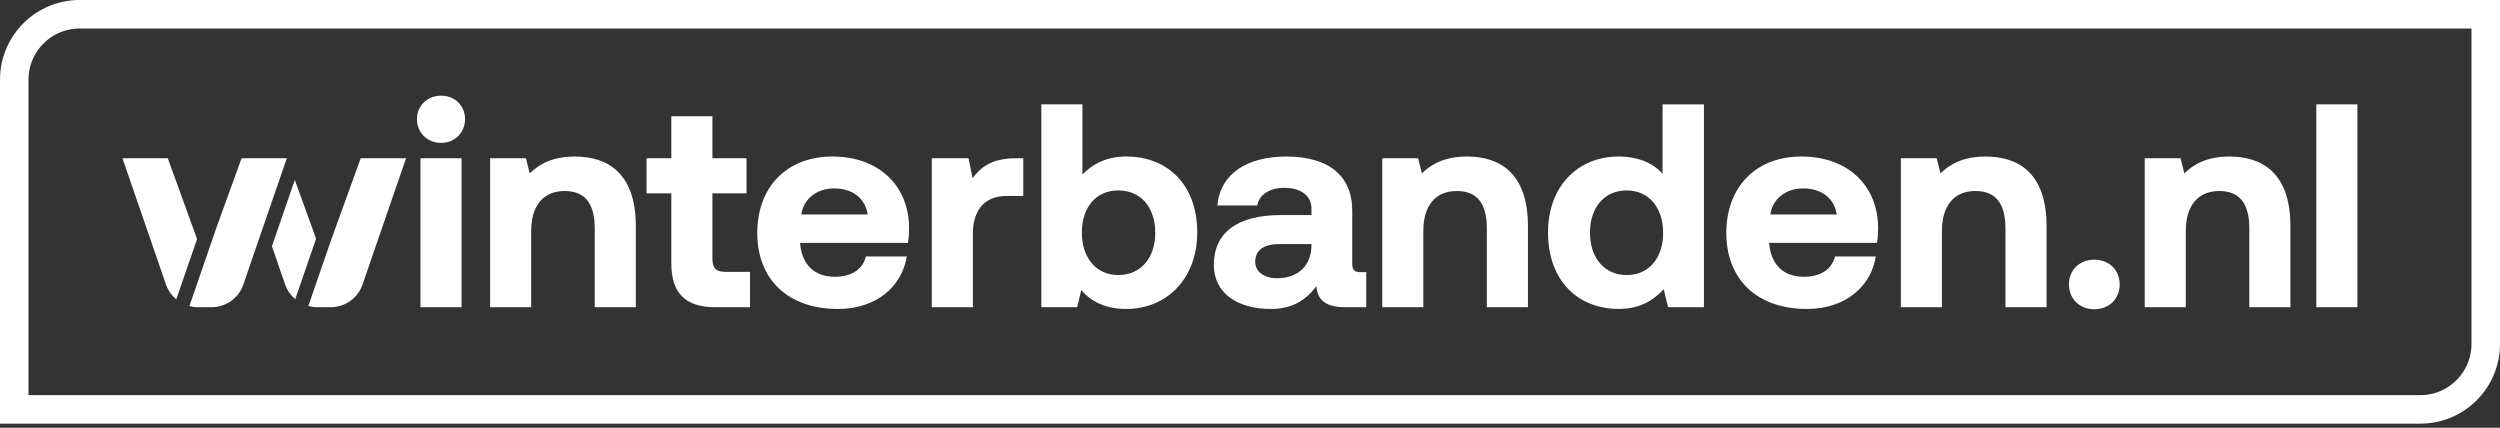
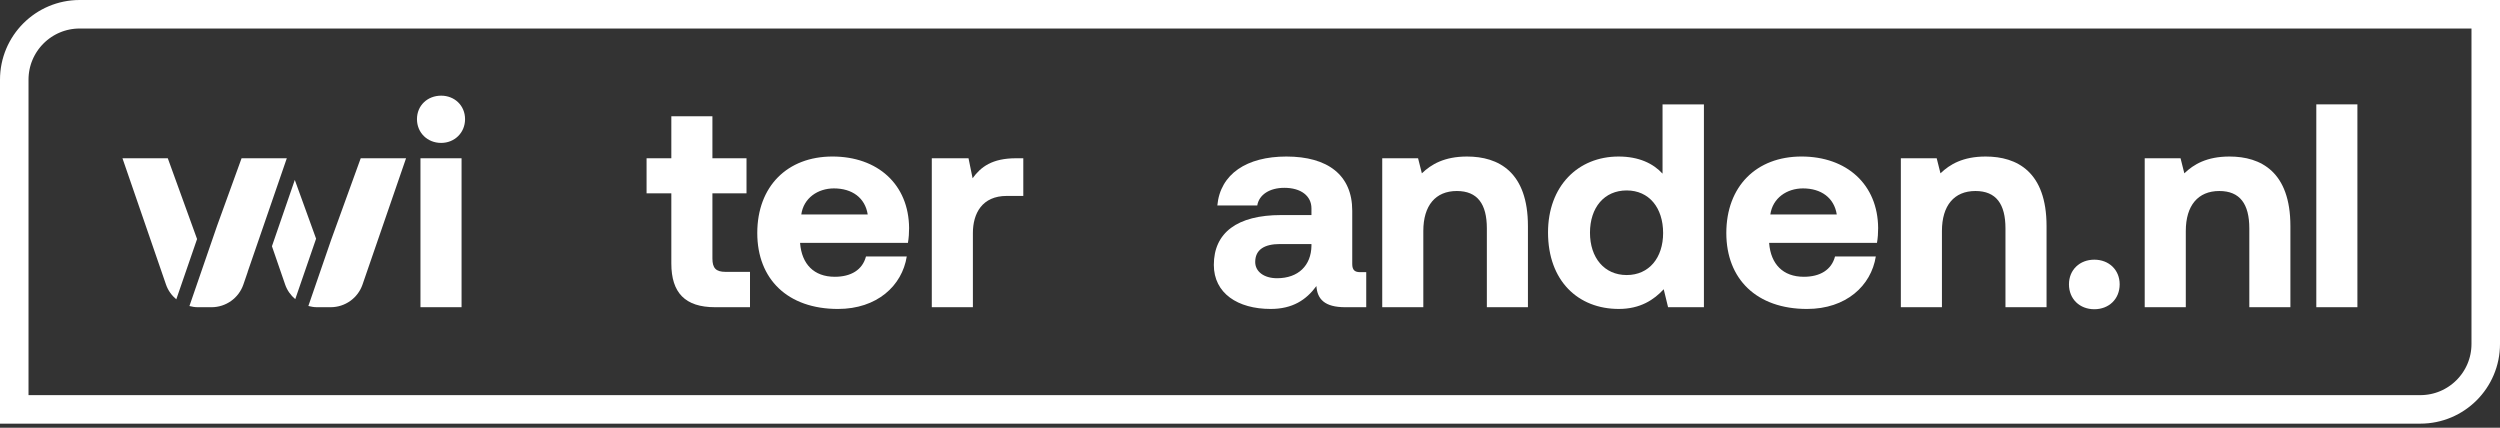
<svg xmlns="http://www.w3.org/2000/svg" xmlns:xlink="http://www.w3.org/1999/xlink" width="263px" height="45px" viewBox="0 0 263 45" version="1.1">
  <rect x="0" y="0" width="263" height="45" fill="#333333" stroke="none" />
  <title>Group 22</title>
  <defs>
    <polygon id="path-1" points="0 42.568 261 42.568 261 0 158.194 0 0 0" />
  </defs>
  <g id="Symbols" stroke="none" stroke-width="1" fill="none" fill-rule="evenodd">
    <g id="Winterbanden/Navbar/Car-selected" transform="translate(-95, -13)">
      <g id="Group-22" transform="translate(96, 14)">
        <path d="M253.616,42.068 L0.5,42.068 L0.5,7.383 C0.5,3.582 3.581,0.5 7.383,0.5 L260.5,0.5 L260.5,35.184 C260.5,38.986 257.418,42.068 253.616,42.068 Z" id="Stroke-1" stroke="#FFFFFF" stroke-width="3" />
        <mask id="mask-2" fill="white">
          <use xlink:href="#path-1" />
        </mask>
        <g id="Clip-4" />
        <path d="M43.233,31.318 L47.556,31.318 L47.556,15.649 L43.233,15.649 L43.233,31.318 Z M47.924,11.534 C47.924,12.967 46.82,14.034 45.41,14.034 C43.969,14.034 42.865,12.967 42.865,11.534 C42.865,10.101 43.969,9.064 45.41,9.064 C46.82,9.064 47.924,10.101 47.924,11.534 L47.924,11.534 Z" id="Fill-3" fill="#FFFFFF" mask="url(#mask-2)" />
-         <path d="M65.886,22.782 L65.886,31.318 L61.564,31.318 L61.564,23.026 C61.564,20.466 60.582,19.094 58.406,19.094 C56.168,19.094 54.881,20.618 54.881,23.301 L54.881,31.318 L50.558,31.318 L50.558,15.649 L54.329,15.649 L54.727,17.234 C55.709,16.29 57.088,15.467 59.479,15.467 C62.79,15.467 65.886,17.082 65.886,22.782" id="Fill-5" fill="#FFFFFF" mask="url(#mask-2)" />
        <path d="M69.624,19.338 L67.019,19.338 L67.019,15.65 L69.624,15.65 L69.624,11.23 L73.946,11.23 L73.946,15.65 L77.533,15.65 L77.533,19.338 L73.946,19.338 L73.946,26.197 C73.946,27.202 74.314,27.6 75.326,27.6 L77.9,27.6 L77.9,31.318 L74.222,31.318 C71.065,31.318 69.624,29.794 69.624,26.715 L69.624,19.338 Z" id="Fill-6" fill="#FFFFFF" mask="url(#mask-2)" />
        <path d="M90.284,21.564 C90.008,19.796 88.629,18.82 86.728,18.82 C85.042,18.82 83.54,19.826 83.295,21.564 L90.284,21.564 Z M86.575,15.466 C91.326,15.466 94.606,18.393 94.637,22.997 C94.637,23.483 94.606,24.032 94.514,24.55 L83.172,24.55 L83.172,24.611 C83.356,26.776 84.613,28.117 86.82,28.117 C88.536,28.117 89.732,27.386 90.1,25.983 L94.391,25.983 C93.901,29.062 91.264,31.502 87.157,31.502 C81.854,31.502 78.665,28.36 78.665,23.515 C78.665,18.607 81.823,15.466 86.575,15.466 L86.575,15.466 Z" id="Fill-7" fill="#FFFFFF" mask="url(#mask-2)" />
        <path d="M106.651,15.649 L106.651,19.612 L104.903,19.612 C102.328,19.612 101.348,21.441 101.348,23.514 L101.348,31.318 L97.025,31.318 L97.025,15.649 L100.888,15.649 L101.317,17.753 C102.175,16.563 103.371,15.649 105.884,15.649 L106.651,15.649 Z" id="Fill-8" fill="#FFFFFF" mask="url(#mask-2)" />
-         <path d="M120.535,23.483 C120.535,20.831 119.033,19.033 116.642,19.033 C114.282,19.033 112.81,20.831 112.81,23.453 C112.81,26.074 114.282,27.934 116.642,27.934 C119.033,27.934 120.535,26.105 120.535,23.483 M124.95,23.453 C124.95,28.299 121.762,31.501 117.47,31.501 C115.232,31.501 113.699,30.647 112.748,29.519 L112.32,31.318 L108.549,31.318 L108.549,9.979 L112.871,9.979 L112.871,17.356 C113.883,16.32 115.324,15.466 117.5,15.466 C121.762,15.466 124.95,18.363 124.95,23.453" id="Fill-9" fill="#FFFFFF" mask="url(#mask-2)" />
        <path d="M136.965,24.673 L133.654,24.673 C132.029,24.673 131.048,25.252 131.048,26.563 C131.048,27.569 131.968,28.27 133.347,28.27 C135.585,28.27 136.934,26.928 136.965,24.856 L136.965,24.673 Z M142.728,27.63 L142.728,31.319 L140.521,31.319 C138.344,31.319 137.578,30.465 137.486,29.093 C136.413,30.556 134.972,31.501 132.673,31.501 C129.209,31.501 126.695,29.855 126.695,26.867 C126.695,23.484 129.148,21.624 133.777,21.624 L136.965,21.624 L136.965,20.923 C136.965,19.612 135.861,18.759 134.114,18.759 C132.55,18.759 131.447,19.49 131.263,20.618 L127.063,20.618 C127.37,17.296 130.16,15.467 134.328,15.467 C138.681,15.467 141.256,17.417 141.256,21.167 L141.256,26.777 C141.256,27.446 141.563,27.63 142.084,27.63 L142.728,27.63 Z" id="Fill-10" fill="#FFFFFF" mask="url(#mask-2)" />
        <path d="M159.738,22.782 L159.738,31.318 L155.417,31.318 L155.417,23.026 C155.417,20.466 154.435,19.094 152.258,19.094 C150.02,19.094 148.733,20.618 148.733,23.301 L148.733,31.318 L144.411,31.318 L144.411,15.649 L148.181,15.649 L148.581,17.234 C149.561,16.29 150.941,15.467 153.332,15.467 C156.643,15.467 159.738,17.082 159.738,22.782" id="Fill-11" fill="#FFFFFF" mask="url(#mask-2)" />
-         <path d="M173.96,23.515 C173.96,20.863 172.489,19.034 170.128,19.034 C167.768,19.034 166.266,20.831 166.266,23.484 C166.266,26.106 167.768,27.935 170.128,27.935 C172.489,27.935 173.96,26.106 173.96,23.515 L173.96,23.515 Z M178.252,9.98 L178.252,31.319 L174.481,31.319 L174.022,29.428 C173.01,30.526 171.569,31.501 169.301,31.501 C165.009,31.501 161.852,28.544 161.852,23.453 C161.852,18.577 165.009,15.467 169.271,15.467 C171.416,15.467 172.918,16.199 173.899,17.266 L173.899,9.98 L178.252,9.98 Z" id="Fill-12" fill="#FFFFFF" mask="url(#mask-2)" />
+         <path d="M173.96,23.515 C173.96,20.863 172.489,19.034 170.128,19.034 C167.768,19.034 166.266,20.831 166.266,23.484 C166.266,26.106 167.768,27.935 170.128,27.935 C172.489,27.935 173.96,26.106 173.96,23.515 L173.96,23.515 Z M178.252,9.98 L178.252,31.319 L174.481,31.319 L174.022,29.428 C173.01,30.526 171.569,31.501 169.301,31.501 C165.009,31.501 161.852,28.544 161.852,23.453 C161.852,18.577 165.009,15.467 169.271,15.467 C171.416,15.467 172.918,16.199 173.899,17.266 L173.899,9.98 Z" id="Fill-12" fill="#FFFFFF" mask="url(#mask-2)" />
        <path d="M192.228,21.564 C191.952,19.796 190.573,18.82 188.672,18.82 C186.986,18.82 185.484,19.826 185.239,21.564 L192.228,21.564 Z M188.518,15.466 C193.27,15.466 196.55,18.393 196.581,22.997 C196.581,23.483 196.55,24.032 196.458,24.55 L185.116,24.55 L185.116,24.611 C185.3,26.776 186.557,28.117 188.764,28.117 C190.48,28.117 191.676,27.386 192.044,25.983 L196.335,25.983 C195.845,29.062 193.208,31.502 189.101,31.502 C183.798,31.502 180.609,28.36 180.609,23.515 C180.609,18.607 183.767,15.466 188.518,15.466 L188.518,15.466 Z" id="Fill-13" fill="#FFFFFF" mask="url(#mask-2)" />
        <path d="M214.297,22.782 L214.297,31.318 L209.975,31.318 L209.975,23.026 C209.975,20.466 208.994,19.094 206.817,19.094 C204.579,19.094 203.292,20.618 203.292,23.301 L203.292,31.318 L198.969,31.318 L198.969,15.649 L202.74,15.649 L203.138,17.234 C204.12,16.29 205.499,15.467 207.89,15.467 C211.201,15.467 214.297,17.082 214.297,22.782" id="Fill-14" fill="#FFFFFF" mask="url(#mask-2)" />
        <path d="M219.322,26.318 C220.854,26.318 221.989,27.385 221.989,28.909 C221.989,30.464 220.854,31.531 219.322,31.531 C217.789,31.531 216.655,30.464 216.655,28.909 C216.655,27.385 217.789,26.318 219.322,26.318" id="Fill-15" fill="#FFFFFF" mask="url(#mask-2)" />
        <path d="M239.95,22.782 L239.95,31.318 L235.628,31.318 L235.628,23.026 C235.628,20.466 234.647,19.094 232.471,19.094 C230.233,19.094 228.946,20.618 228.946,23.301 L228.946,31.318 L224.623,31.318 L224.623,15.649 L228.394,15.649 L228.792,17.234 C229.773,16.29 231.153,15.467 233.543,15.467 C236.854,15.467 239.95,17.082 239.95,22.782" id="Fill-16" fill="#FFFFFF" mask="url(#mask-2)" />
        <polygon id="Fill-17" fill="#FFFFFF" mask="url(#mask-2)" points="242.676 31.318 246.999 31.318 246.999 9.979 242.676 9.979" />
        <path d="M30.013,17.928 L27.608,24.905 L28.999,28.939 C29.21,29.552 29.587,30.071 30.061,30.471 L32.253,24.111 L30.013,17.928 Z" id="Fill-18" fill="#FFFFFF" mask="url(#mask-2)" />
        <path d="M17.546,30.488 L19.732,24.147 L16.652,15.649 L11.883,15.649 L16.464,28.938 C16.678,29.56 17.063,30.085 17.546,30.488" id="Fill-19" fill="#FFFFFF" mask="url(#mask-2)" />
        <path d="M36.947,15.649 L33.837,24.231 L31.439,31.19 C31.732,31.267 32.035,31.318 32.349,31.318 L33.785,31.318 C35.3,31.318 36.645,30.362 37.136,28.938 L41.717,15.649 L36.947,15.649 Z" id="Fill-20" fill="#FFFFFF" mask="url(#mask-2)" />
        <path d="M25.052,27.605 L29.172,15.649 L24.418,15.649 L24.413,15.649 L21.837,22.753 L18.927,31.195 C19.213,31.27 19.509,31.319 19.814,31.319 L21.252,31.319 C22.765,31.319 24.11,30.363 24.601,28.939 L25.059,27.608 L25.052,27.605 Z" id="Fill-21" fill="#FFFFFF" mask="url(#mask-2)" />
      </g>
    </g>
  </g>
</svg>